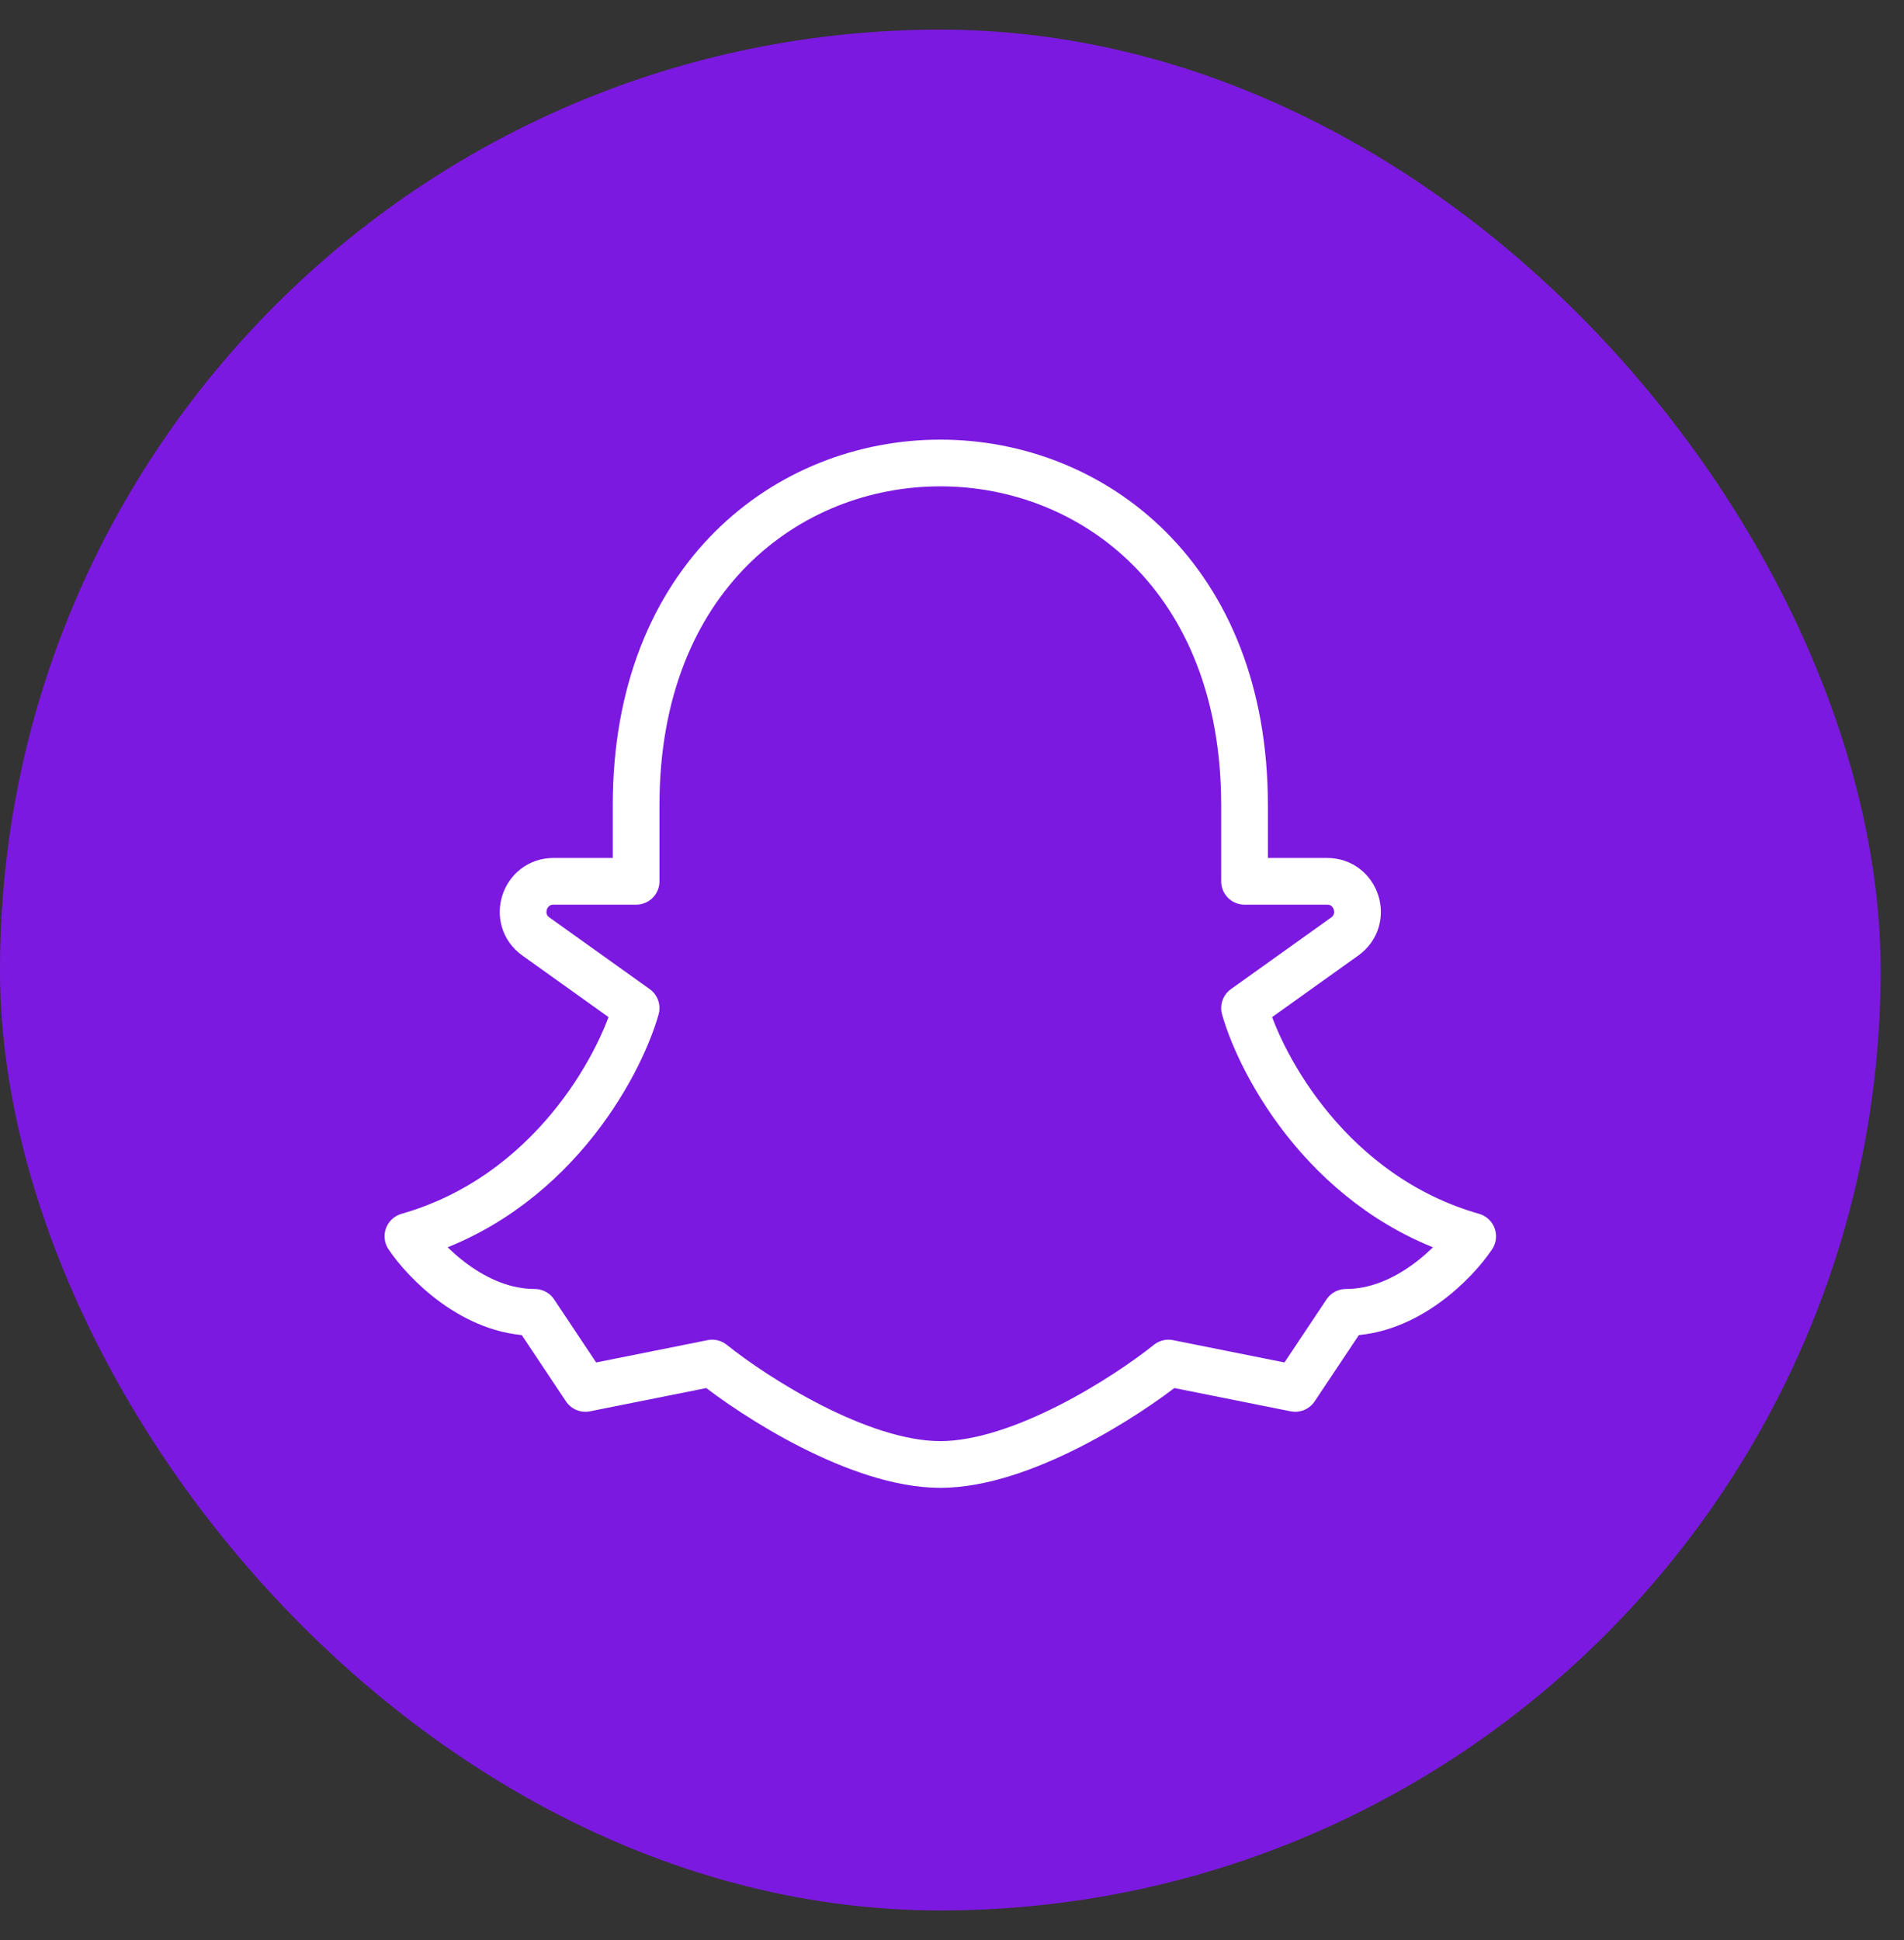
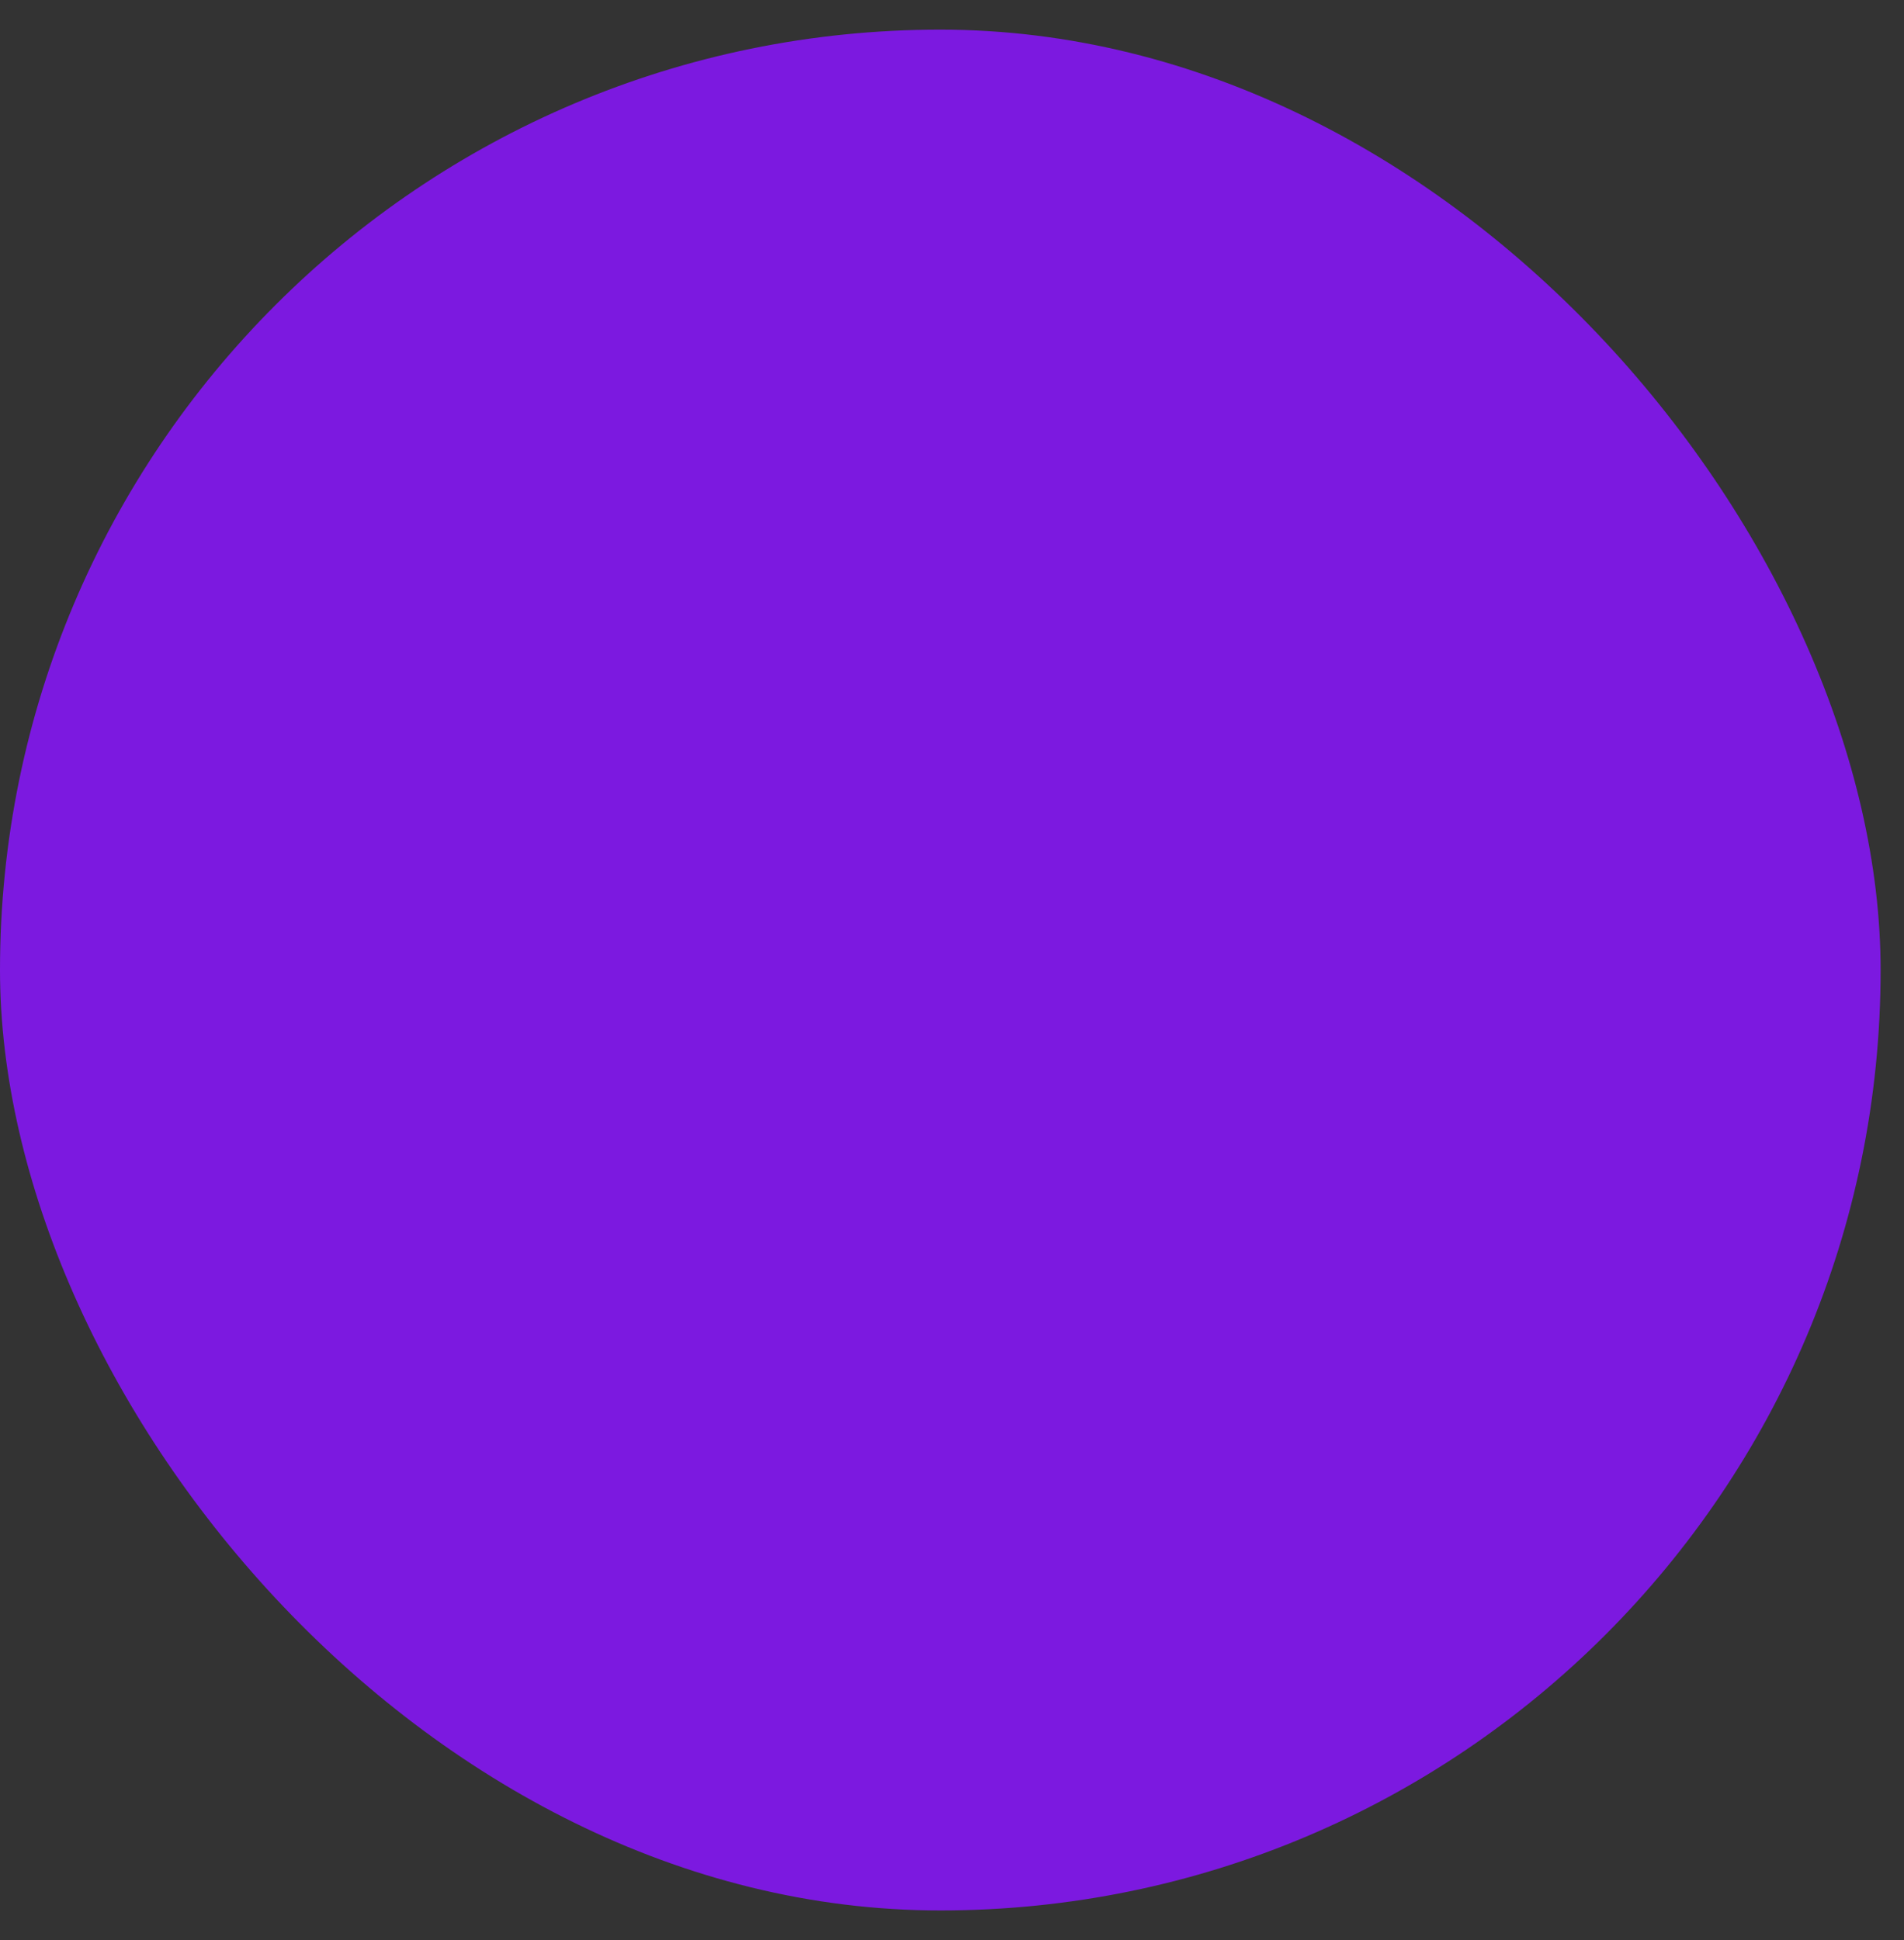
<svg xmlns="http://www.w3.org/2000/svg" width="53" height="54" viewBox="0 0 53 54" fill="none">
  <rect x="0" y="0" width="53" height="54" fill="#333333" stroke="none" />
  <rect y="0.825" width="52.349" height="52.349" rx="26.175" fill="#7C19E0" />
-   <path d="M34.643 22.413C34.643 9.711 17.707 9.711 17.707 22.413V24.53H15.409C14.586 24.53 14.247 25.587 14.918 26.066L17.707 28.059C17.237 29.706 15.307 33.281 11.355 34.41C11.825 35.115 13.19 36.527 14.884 36.527L16.295 38.644L19.824 37.938C20.999 38.88 23.917 40.761 26.175 40.761C28.433 40.761 31.35 38.88 32.526 37.938L36.054 38.644L37.466 36.527C39.16 36.527 40.524 35.115 40.994 34.41C37.042 33.281 35.113 29.706 34.643 28.059L37.432 26.066C38.102 25.587 37.764 24.53 36.941 24.53H34.643V22.413Z" stroke="white" stroke-width="1.3" stroke-linecap="round" stroke-linejoin="round" />
</svg>